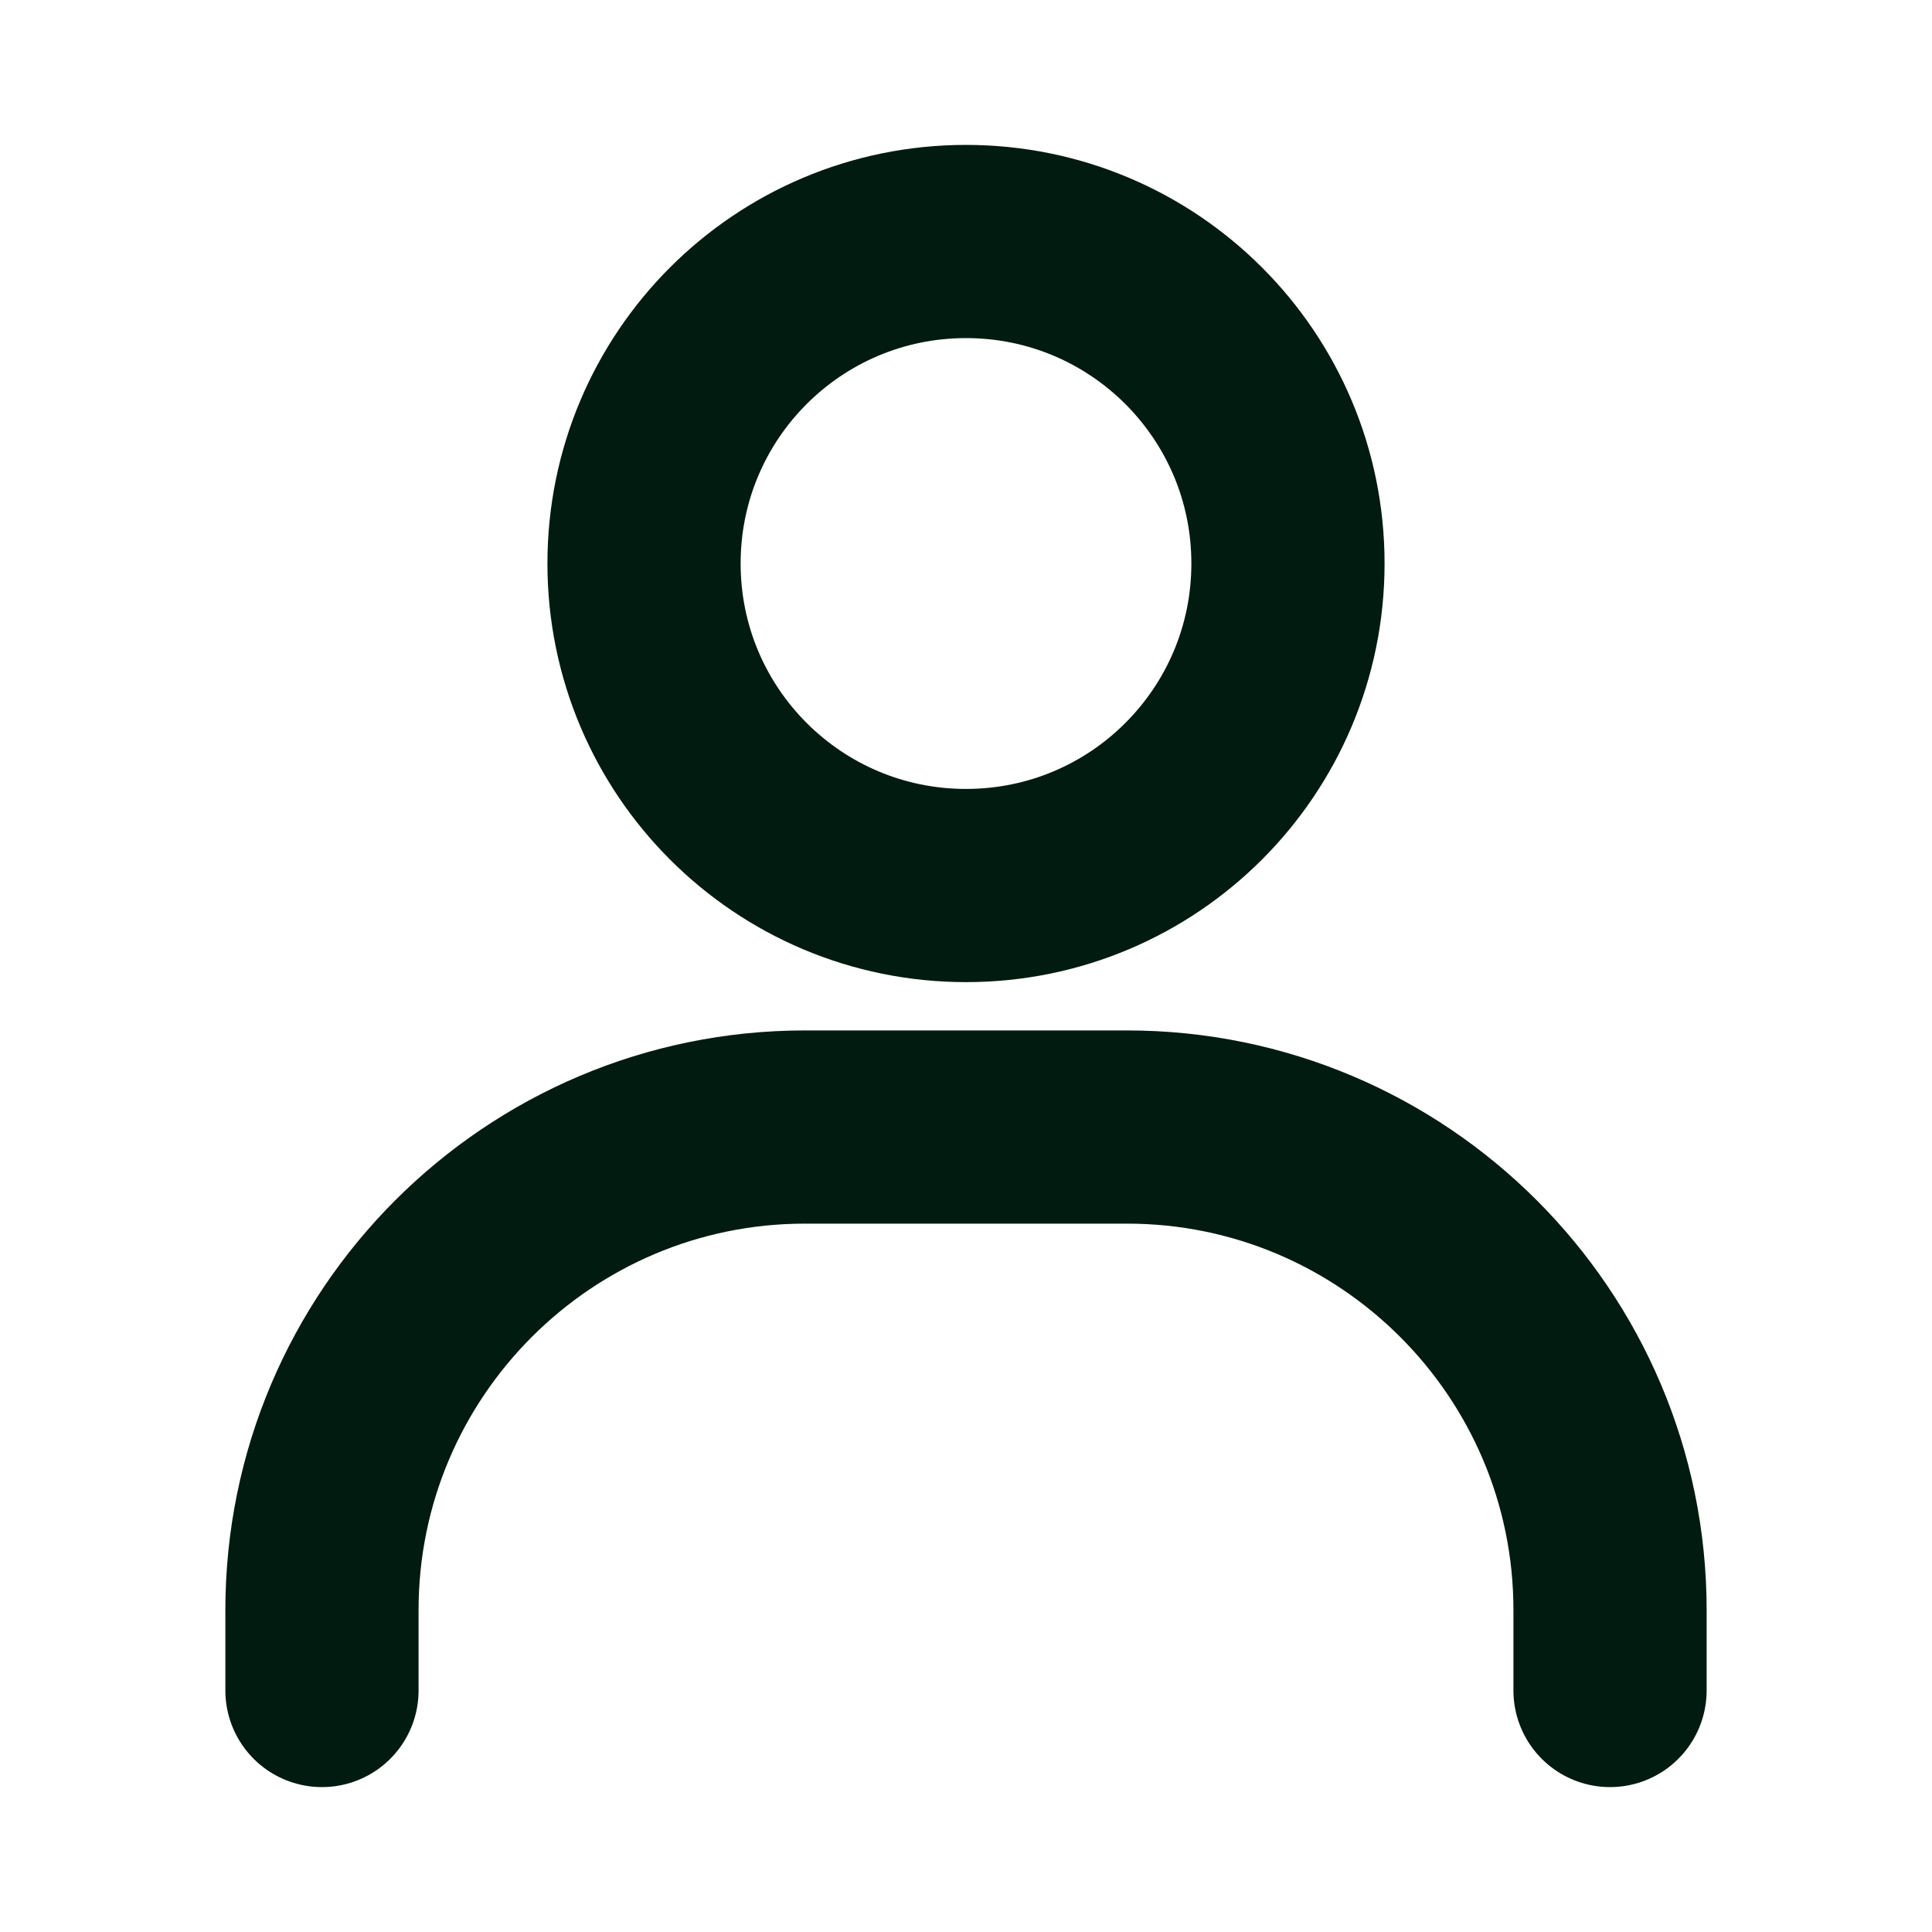
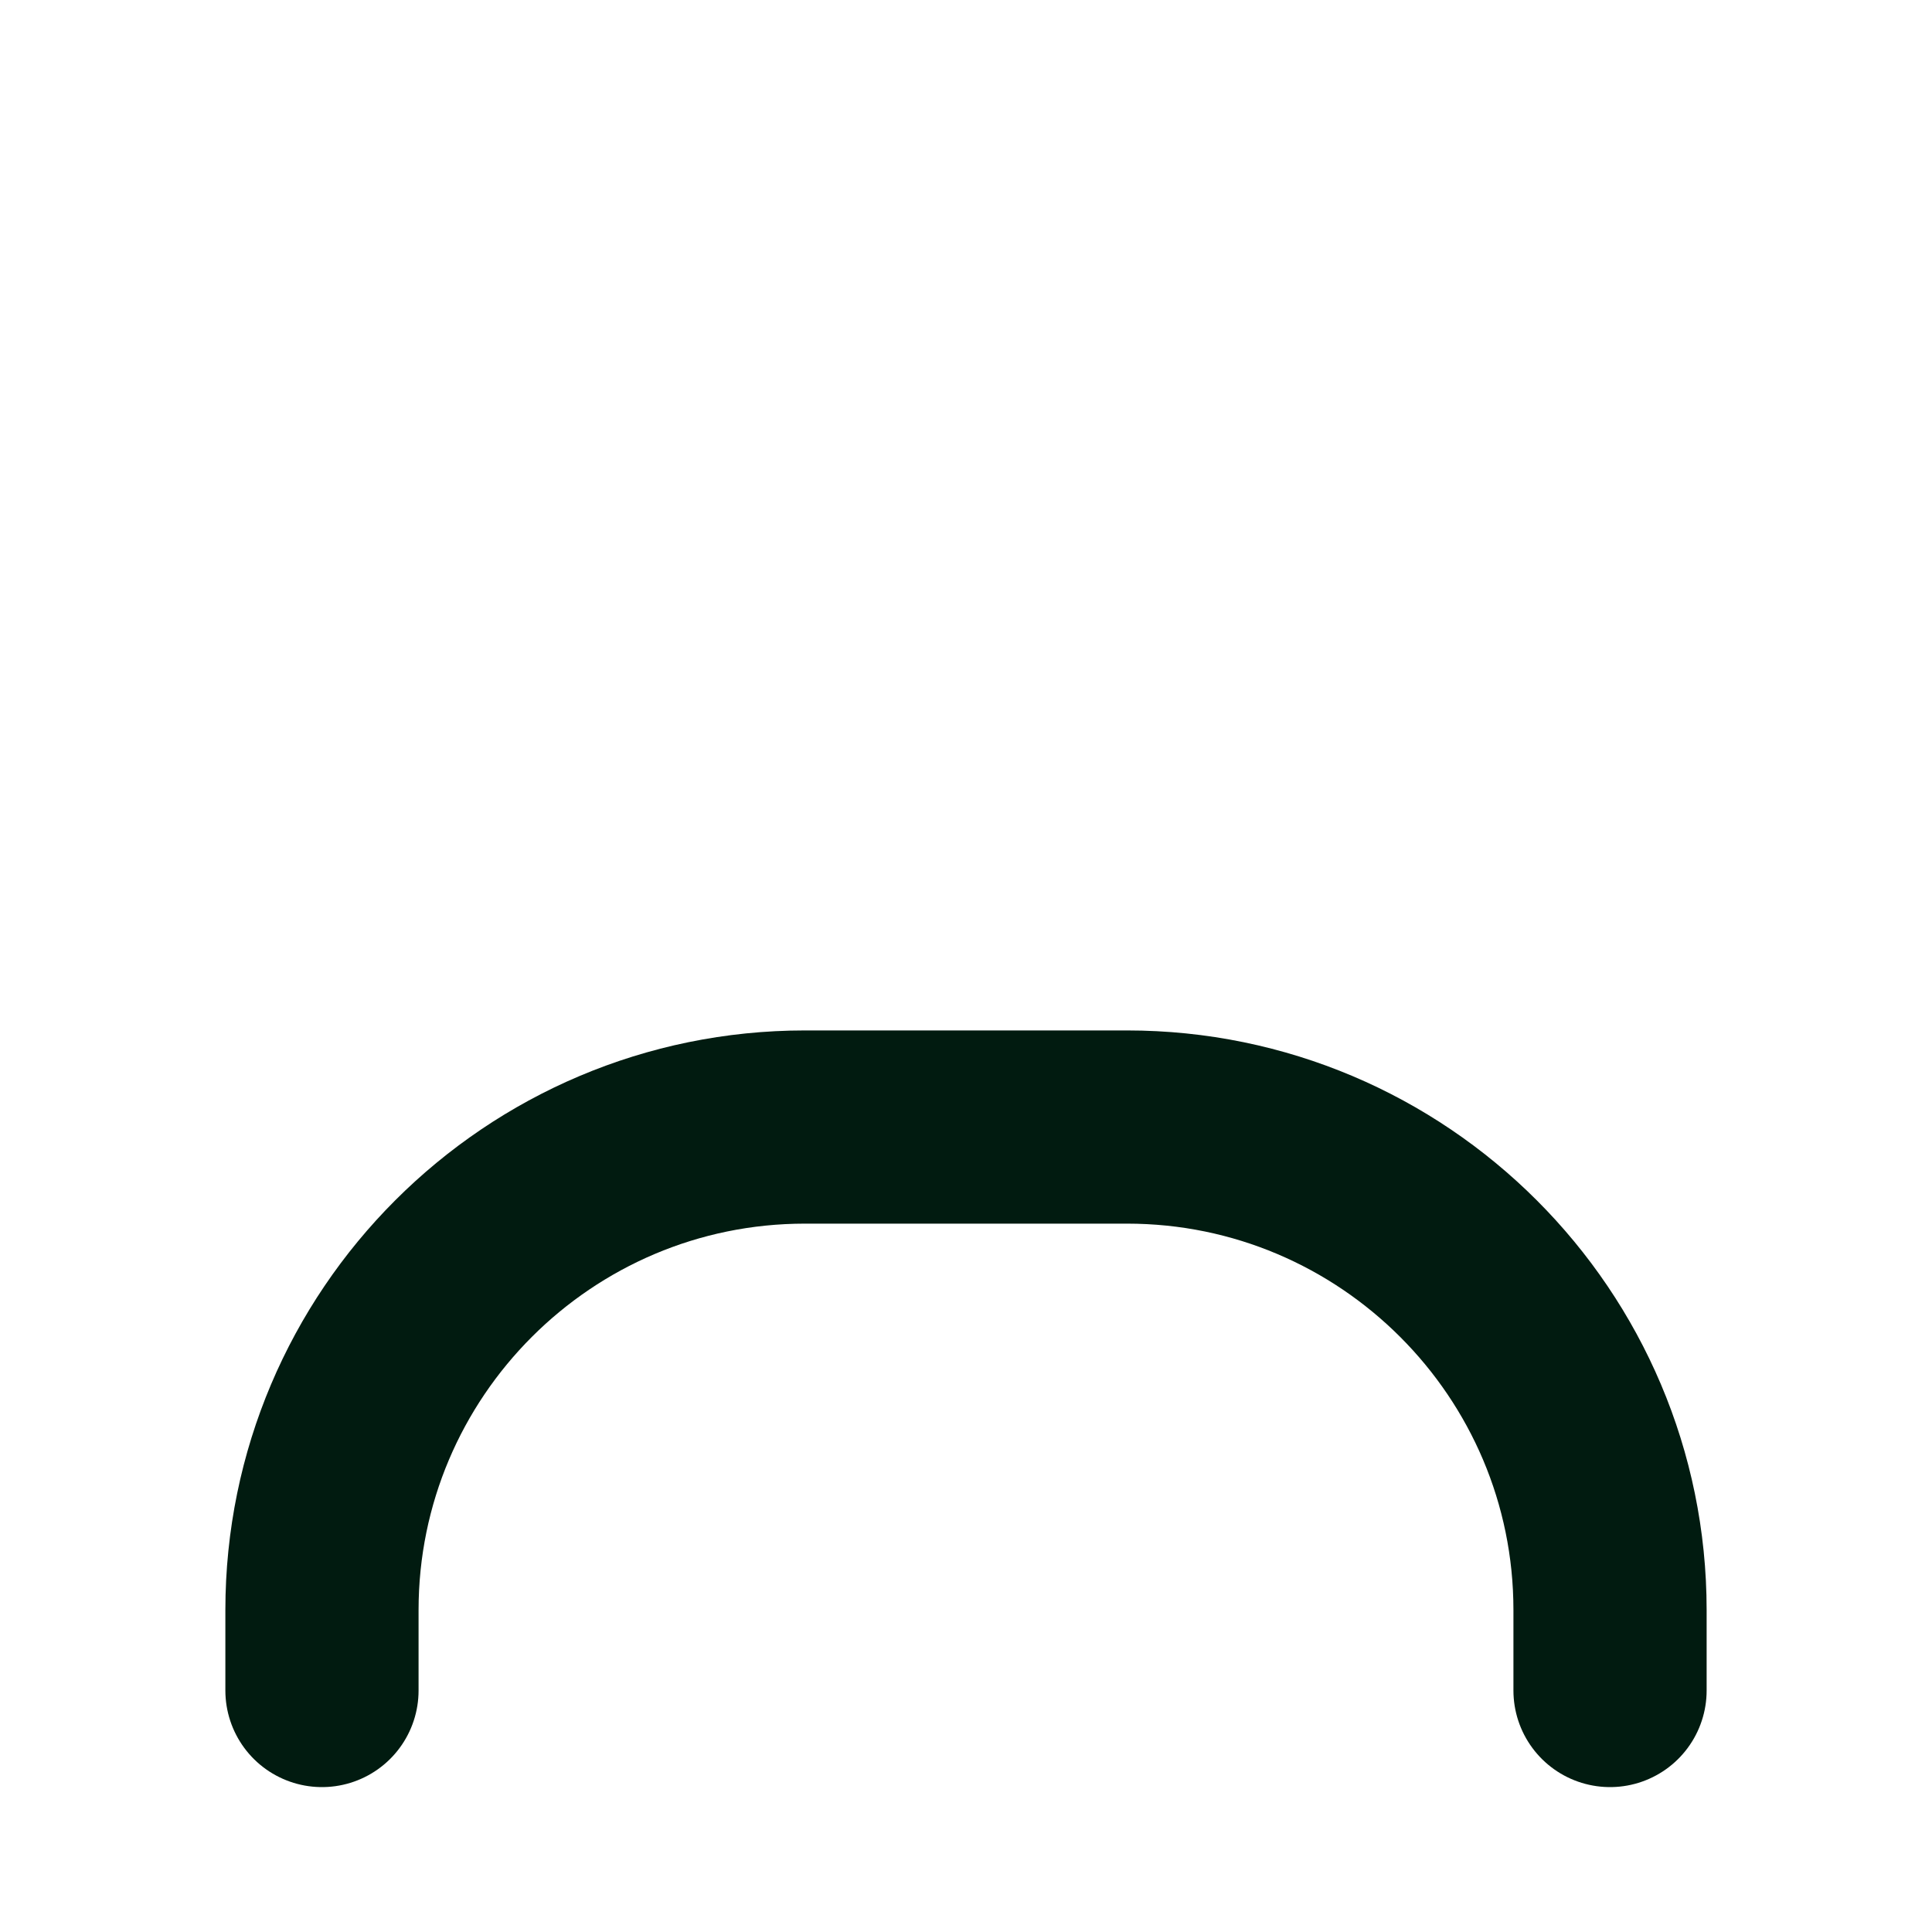
<svg xmlns="http://www.w3.org/2000/svg" width="20" height="20" viewBox="0 0 20 20" fill="none">
  <g id="line-md:account">
    <g id="Group">
      <path id="Vector" d="M3.333 17.5V16.667C3.333 13.908 5.575 11.667 8.333 11.667H11.667C14.425 11.667 16.667 13.908 16.667 16.667V17.5" stroke="#011B10" stroke-width="2" stroke-linecap="round" stroke-linejoin="round" />
-       <path id="Vector_2" d="M10 9.167C8.158 9.167 6.667 7.675 6.667 5.833C6.667 3.992 8.158 2.5 10 2.5C11.842 2.5 13.333 3.992 13.333 5.833C13.333 7.675 11.842 9.167 10 9.167Z" stroke="#011B10" stroke-width="2" stroke-linecap="round" stroke-linejoin="round" />
    </g>
  </g>
</svg>